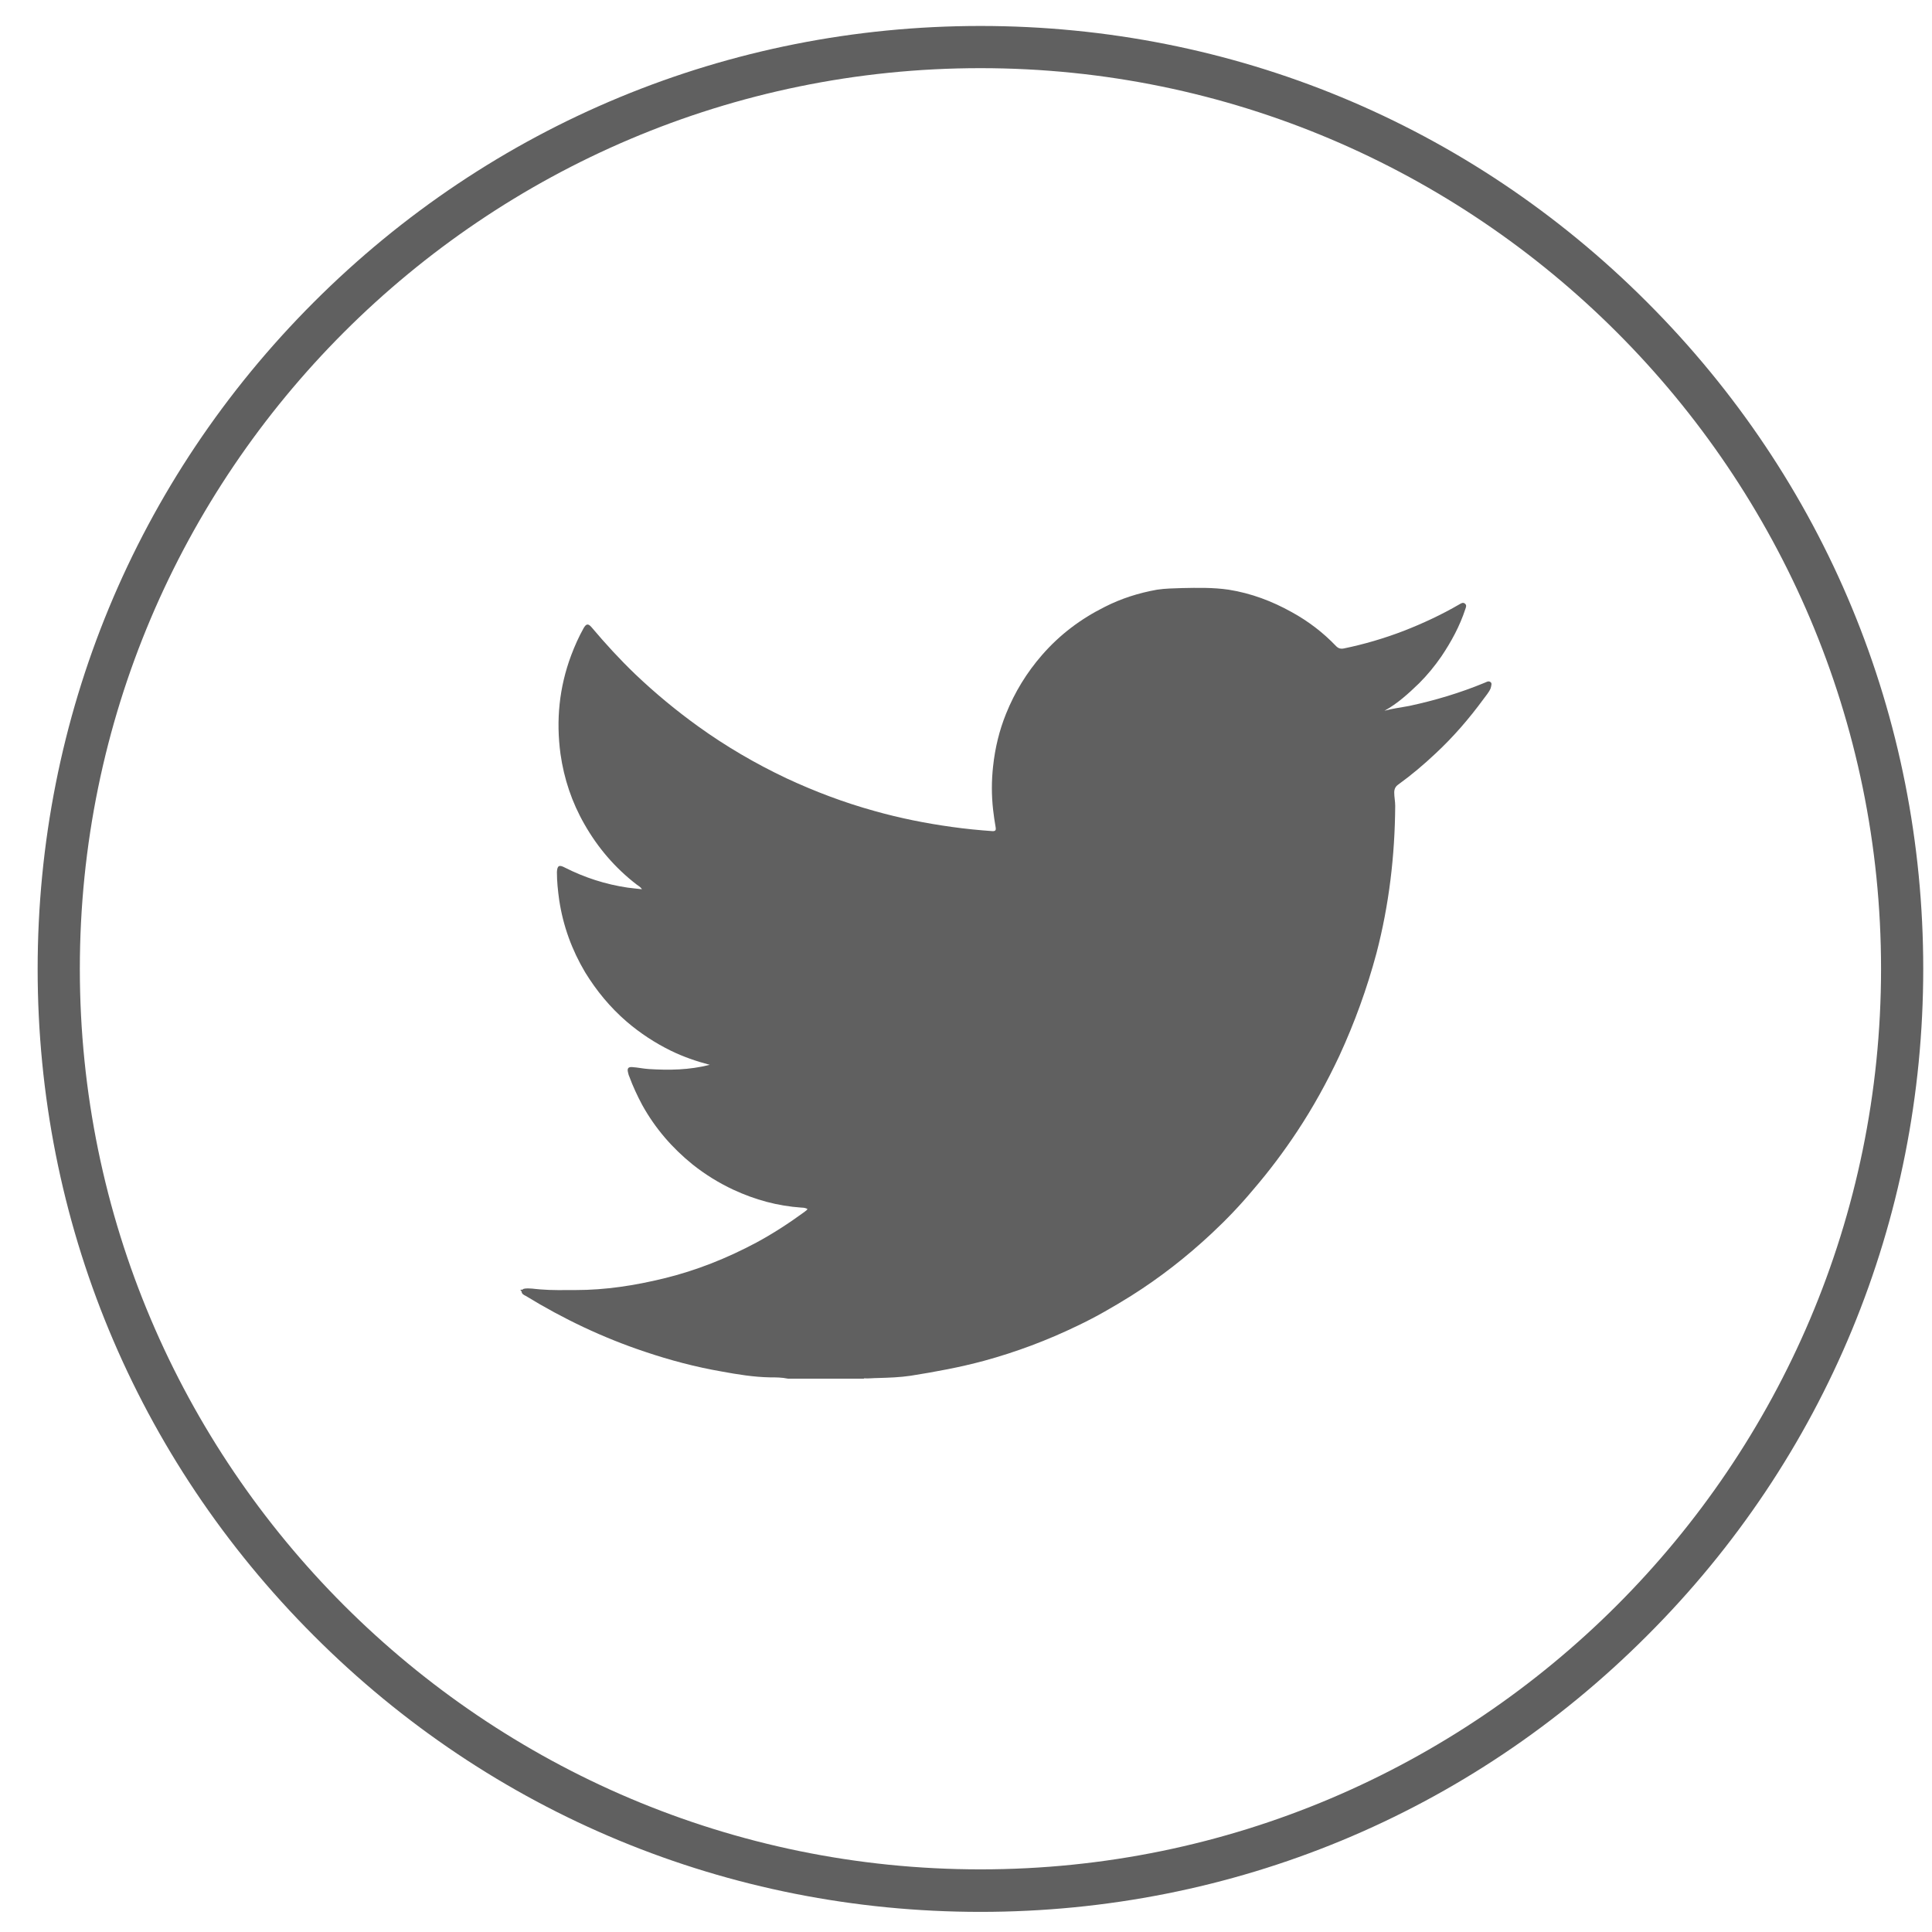
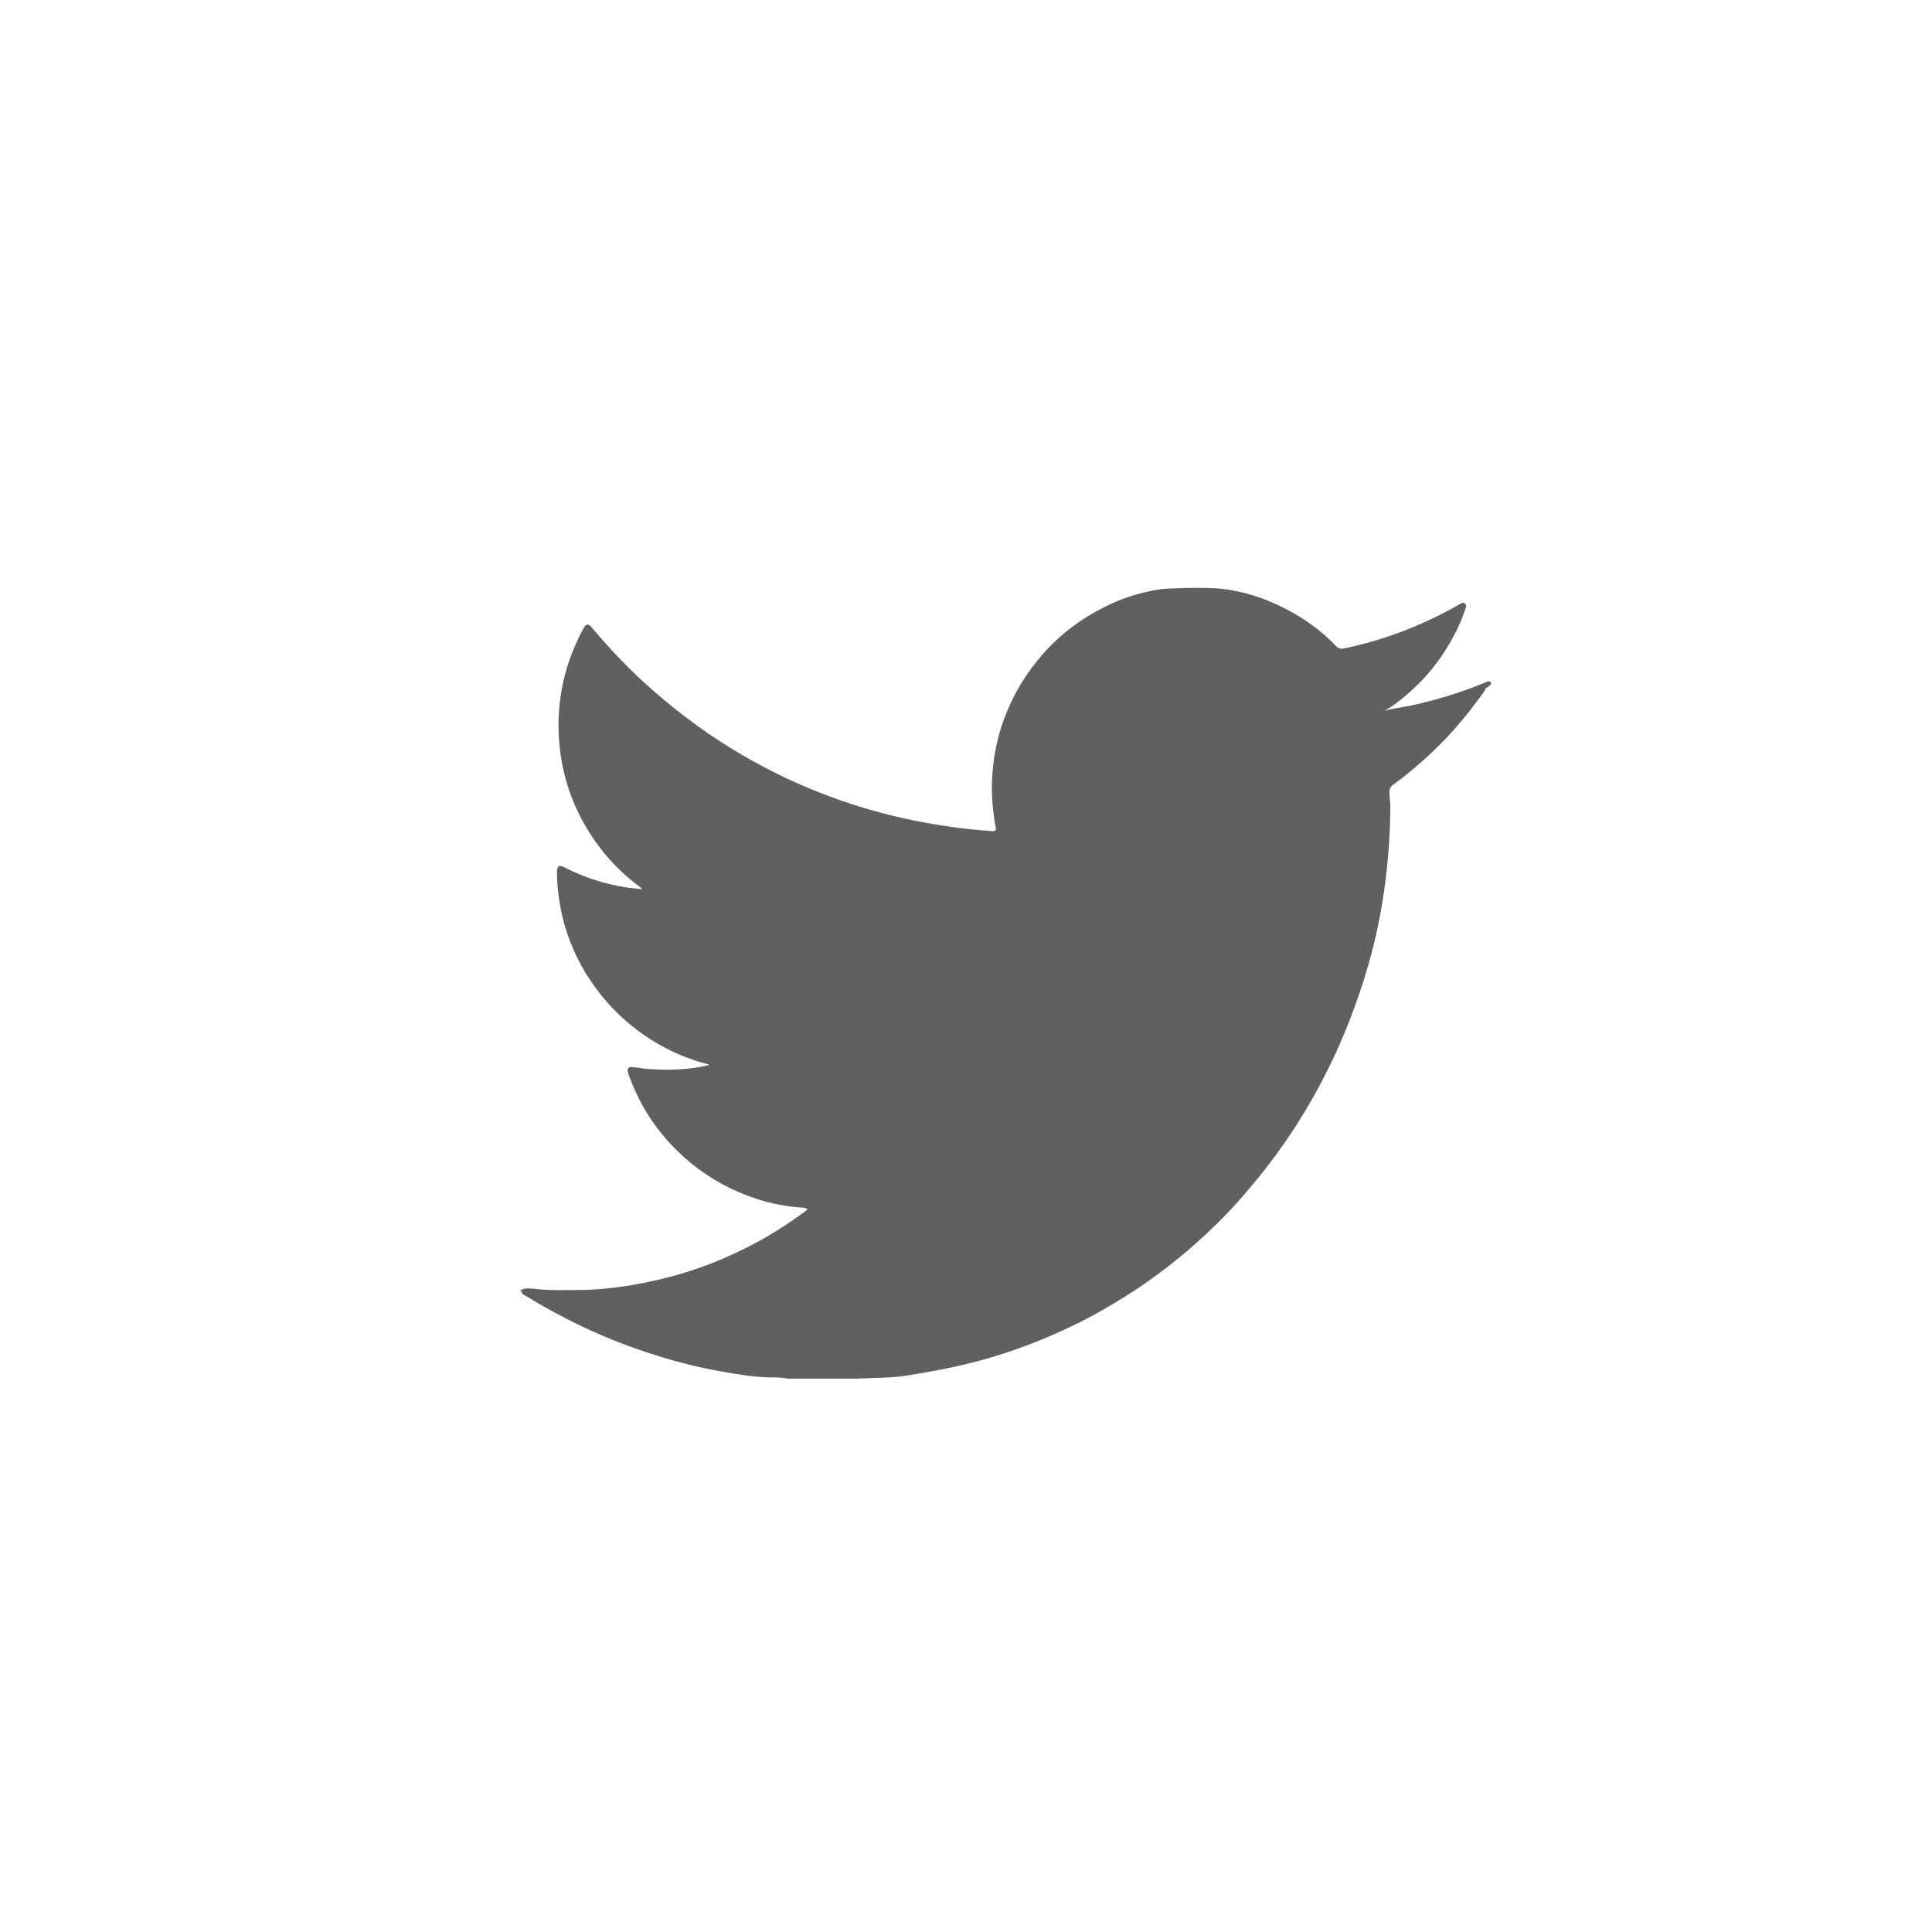
<svg xmlns="http://www.w3.org/2000/svg" version="1.1" id="Слой_1" x="0px" y="0px" viewBox="0 0 595.3 595.3" style="enable-background:new 0 0 595.3 595.3;" xml:space="preserve">
  <style type="text/css">
	.st0{fill:#606060;}
</style>
-   <path class="st0" d="M302.1,589.1c-77.6,0-150.6-30.2-205.4-85.1c-54.9-54.9-85.1-127.8-85.1-205.4S41.8,148,96.7,93.1  C151.5,38.3,224.5,8,302.1,8c77.6,0,150.6,30.2,205.4,85.1c54.9,54.9,85.1,127.8,85.1,205.4S562.4,449.2,507.5,504  C452.7,558.9,379.7,589.1,302.1,589.1z M302.1,21c-153,0-277.5,124.5-277.5,277.5c0,153,124.5,277.5,277.5,277.5  s277.5-124.5,277.5-277.5C579.6,145.6,455.1,21,302.1,21z" />
-   <path class="st0" d="M459.3,210.2c-0.3-0.3-0.8-0.3-1.2-0.1c-0.2,0.1-0.5,0.2-0.7,0.3c-7.5,3.1-15.2,5.4-23.1,7.1  c-2.6,0.5-5.2,0.8-7.7,1.5c0,0,0,0,0,0c4-2.2,7.4-5.3,10.7-8.5c2.5-2.5,4.8-5.3,6.8-8.2c3.1-4.6,5.7-9.4,7.4-14.6  c0.2-0.6,0.5-1.2-0.1-1.7c-0.6-0.5-1.2-0.1-1.7,0.2c-5.5,3.2-11.3,5.9-17.2,8.2c-6,2.3-12.1,4.1-18.4,5.4c-1,0.2-1.7,0-2.4-0.7  c-4-4.2-8.6-7.7-13.7-10.5c-6.1-3.4-12.5-5.8-19.4-6.9c-4.8-0.7-9.6-0.6-14.4-0.5c-2.6,0.1-5.1,0.1-7.7,0.5c-5.6,1-11,2.7-16.1,5.3  c-7.4,3.7-13.8,8.5-19.3,14.8c-4.7,5.4-8.4,11.4-11.1,18.1c-2.1,5.2-3.4,10.6-4,16.2c-0.5,4.5-0.5,8.9,0,13.4  c0.2,1.9,0.5,3.7,0.8,5.5c0.1,0.7,0,1.1-0.9,1.1c-4.2-0.3-8.4-0.7-12.6-1.3c-8-1.1-16-2.7-23.8-4.9c-9.4-2.6-18.4-6-27.2-10.1  c-9.5-4.5-18.6-9.8-27.2-16c-6.8-4.9-13.2-10.2-19.3-16c-4.8-4.6-9.2-9.4-13.5-14.5c-1.1-1.3-1.7-1.1-2.5,0.3  c-1.5,2.7-2.7,5.4-3.8,8.3c-3.7,9.9-4.7,20-3.3,30.4c1.1,7.7,3.5,14.9,7.4,21.7c4.1,7.2,9.4,13.4,16,18.5c0.5,0.4,1.2,0.7,1.7,1.5  c-1.6-0.2-3-0.3-4.4-0.5c-6.8-1-13.3-3.1-19.4-6.2c-1.7-0.9-2.3-0.6-2.4,1.4c0,2.9,0.3,5.7,0.7,8.6c1.2,8,3.9,15.4,8,22.3  c3.5,5.7,7.7,10.8,12.8,15.2c4.2,3.6,8.8,6.6,13.7,9c3.7,1.8,7.7,3.2,11.9,4.3c-6.3,1.6-12.5,1.7-18.8,1.3c-1.7-0.1-3.4-0.5-5.1-0.6  c-1.2-0.1-1.6,0.4-1.3,1.6c0.1,0.4,0.2,0.9,0.4,1.3c1.1,3,2.5,6,4,8.8c4,7.2,9.2,13.2,15.5,18.3c3.9,3.1,8.1,5.7,12.6,7.8  c6.7,3.1,13.6,5,21,5.5c0.6,0,1.2,0.1,1.8,0.4c-0.2,0.5-0.6,0.6-0.9,0.9c-4.8,3.5-9.7,6.7-14.9,9.5c-9,4.8-18.5,8.6-28.4,11  c-9,2.2-18,3.6-27.3,3.6c-3.6,0-7.2,0.1-10.8-0.2c-1.7-0.1-3.4-0.5-5.1-0.2c-0.2,0.1-0.3,0.2-0.5,0.3c0,0-0.1,0-0.1,0  c-0.1,0-0.4-0.1-0.4,0.1c0,0.2,0.1,0.3,0.3,0.3c0,0.9,0.7,1.2,1.3,1.5c11.6,7.1,23.8,12.9,36.7,17.2c7.7,2.6,15.6,4.7,23.7,6.1  c4.9,0.9,9.8,1.7,14.8,1.8c1.8,0,3.7,0,5.6,0.4c0.2,0,0.3,0,0.5,0c0.5,0,1,0,1.5,0c0.5,0,1,0,1.5,0c5.6,0,11.2,0,16.7,0  c0.7,0,1.3,0,2,0c0.4,0,0.8,0,1.2,0c0,0,0-0.1,0-0.1c1.5,0.1,2.9-0.1,4.4-0.1c3.3-0.1,6.7-0.2,10-0.7c7.6-1.2,15.2-2.6,22.6-4.6  c9.9-2.7,19.5-6.3,28.8-10.8c5.7-2.7,11.2-5.9,16.5-9.2c8.9-5.6,17.2-12.1,24.9-19.3c4.5-4.2,8.8-8.7,12.8-13.5  c4.9-5.7,9.4-11.7,13.5-17.9c4.9-7.4,9.2-15.2,13-23.3c4.7-10.2,8.5-20.7,11.4-31.5c3.9-14.9,5.7-30.1,5.8-45.5  c0-1.4-0.3-2.7-0.3-4.1c0-1.1,0.4-1.9,1.3-2.5c4-2.9,7.8-6.1,11.4-9.5c5.5-5.1,10.4-10.8,14.8-16.8c0.8-1.1,1.7-2.1,2.2-3.3  C459.6,211,459.7,210.5,459.3,210.2z" />
+   <path class="st0" d="M459.3,210.2c-0.3-0.3-0.8-0.3-1.2-0.1c-0.2,0.1-0.5,0.2-0.7,0.3c-7.5,3.1-15.2,5.4-23.1,7.1  c-2.6,0.5-5.2,0.8-7.7,1.5c0,0,0,0,0,0c4-2.2,7.4-5.3,10.7-8.5c2.5-2.5,4.8-5.3,6.8-8.2c3.1-4.6,5.7-9.4,7.4-14.6  c0.2-0.6,0.5-1.2-0.1-1.7c-0.6-0.5-1.2-0.1-1.7,0.2c-5.5,3.2-11.3,5.9-17.2,8.2c-6,2.3-12.1,4.1-18.4,5.4c-1,0.2-1.7,0-2.4-0.7  c-4-4.2-8.6-7.7-13.7-10.5c-6.1-3.4-12.5-5.8-19.4-6.9c-4.8-0.7-9.6-0.6-14.4-0.5c-2.6,0.1-5.1,0.1-7.7,0.5c-5.6,1-11,2.7-16.1,5.3  c-7.4,3.7-13.8,8.5-19.3,14.8c-4.7,5.4-8.4,11.4-11.1,18.1c-2.1,5.2-3.4,10.6-4,16.2c-0.5,4.5-0.5,8.9,0,13.4  c0.2,1.9,0.5,3.7,0.8,5.5c0.1,0.7,0,1.1-0.9,1.1c-4.2-0.3-8.4-0.7-12.6-1.3c-8-1.1-16-2.7-23.8-4.9c-9.4-2.6-18.4-6-27.2-10.1  c-9.5-4.5-18.6-9.8-27.2-16c-6.8-4.9-13.2-10.2-19.3-16c-4.8-4.6-9.2-9.4-13.5-14.5c-1.1-1.3-1.7-1.1-2.5,0.3  c-1.5,2.7-2.7,5.4-3.8,8.3c-3.7,9.9-4.7,20-3.3,30.4c1.1,7.7,3.5,14.9,7.4,21.7c4.1,7.2,9.4,13.4,16,18.5c0.5,0.4,1.2,0.7,1.7,1.5  c-1.6-0.2-3-0.3-4.4-0.5c-6.8-1-13.3-3.1-19.4-6.2c-1.7-0.9-2.3-0.6-2.4,1.4c0,2.9,0.3,5.7,0.7,8.6c1.2,8,3.9,15.4,8,22.3  c3.5,5.7,7.7,10.8,12.8,15.2c4.2,3.6,8.8,6.6,13.7,9c3.7,1.8,7.7,3.2,11.9,4.3c-6.3,1.6-12.5,1.7-18.8,1.3c-1.7-0.1-3.4-0.5-5.1-0.6  c-1.2-0.1-1.6,0.4-1.3,1.6c0.1,0.4,0.2,0.9,0.4,1.3c1.1,3,2.5,6,4,8.8c4,7.2,9.2,13.2,15.5,18.3c3.9,3.1,8.1,5.7,12.6,7.8  c6.7,3.1,13.6,5,21,5.5c0.6,0,1.2,0.1,1.8,0.4c-0.2,0.5-0.6,0.6-0.9,0.9c-4.8,3.5-9.7,6.7-14.9,9.5c-9,4.8-18.5,8.6-28.4,11  c-9,2.2-18,3.6-27.3,3.6c-3.6,0-7.2,0.1-10.8-0.2c-1.7-0.1-3.4-0.5-5.1-0.2c-0.2,0.1-0.3,0.2-0.5,0.3c0,0-0.1,0-0.1,0  c-0.1,0-0.4-0.1-0.4,0.1c0,0.2,0.1,0.3,0.3,0.3c0,0.9,0.7,1.2,1.3,1.5c11.6,7.1,23.8,12.9,36.7,17.2c7.7,2.6,15.6,4.7,23.7,6.1  c4.9,0.9,9.8,1.7,14.8,1.8c1.8,0,3.7,0,5.6,0.4c0.2,0,0.3,0,0.5,0c0.5,0,1,0,1.5,0c5.6,0,11.2,0,16.7,0  c0.7,0,1.3,0,2,0c0.4,0,0.8,0,1.2,0c0,0,0-0.1,0-0.1c1.5,0.1,2.9-0.1,4.4-0.1c3.3-0.1,6.7-0.2,10-0.7c7.6-1.2,15.2-2.6,22.6-4.6  c9.9-2.7,19.5-6.3,28.8-10.8c5.7-2.7,11.2-5.9,16.5-9.2c8.9-5.6,17.2-12.1,24.9-19.3c4.5-4.2,8.8-8.7,12.8-13.5  c4.9-5.7,9.4-11.7,13.5-17.9c4.9-7.4,9.2-15.2,13-23.3c4.7-10.2,8.5-20.7,11.4-31.5c3.9-14.9,5.7-30.1,5.8-45.5  c0-1.4-0.3-2.7-0.3-4.1c0-1.1,0.4-1.9,1.3-2.5c4-2.9,7.8-6.1,11.4-9.5c5.5-5.1,10.4-10.8,14.8-16.8c0.8-1.1,1.7-2.1,2.2-3.3  C459.6,211,459.7,210.5,459.3,210.2z" />
</svg>